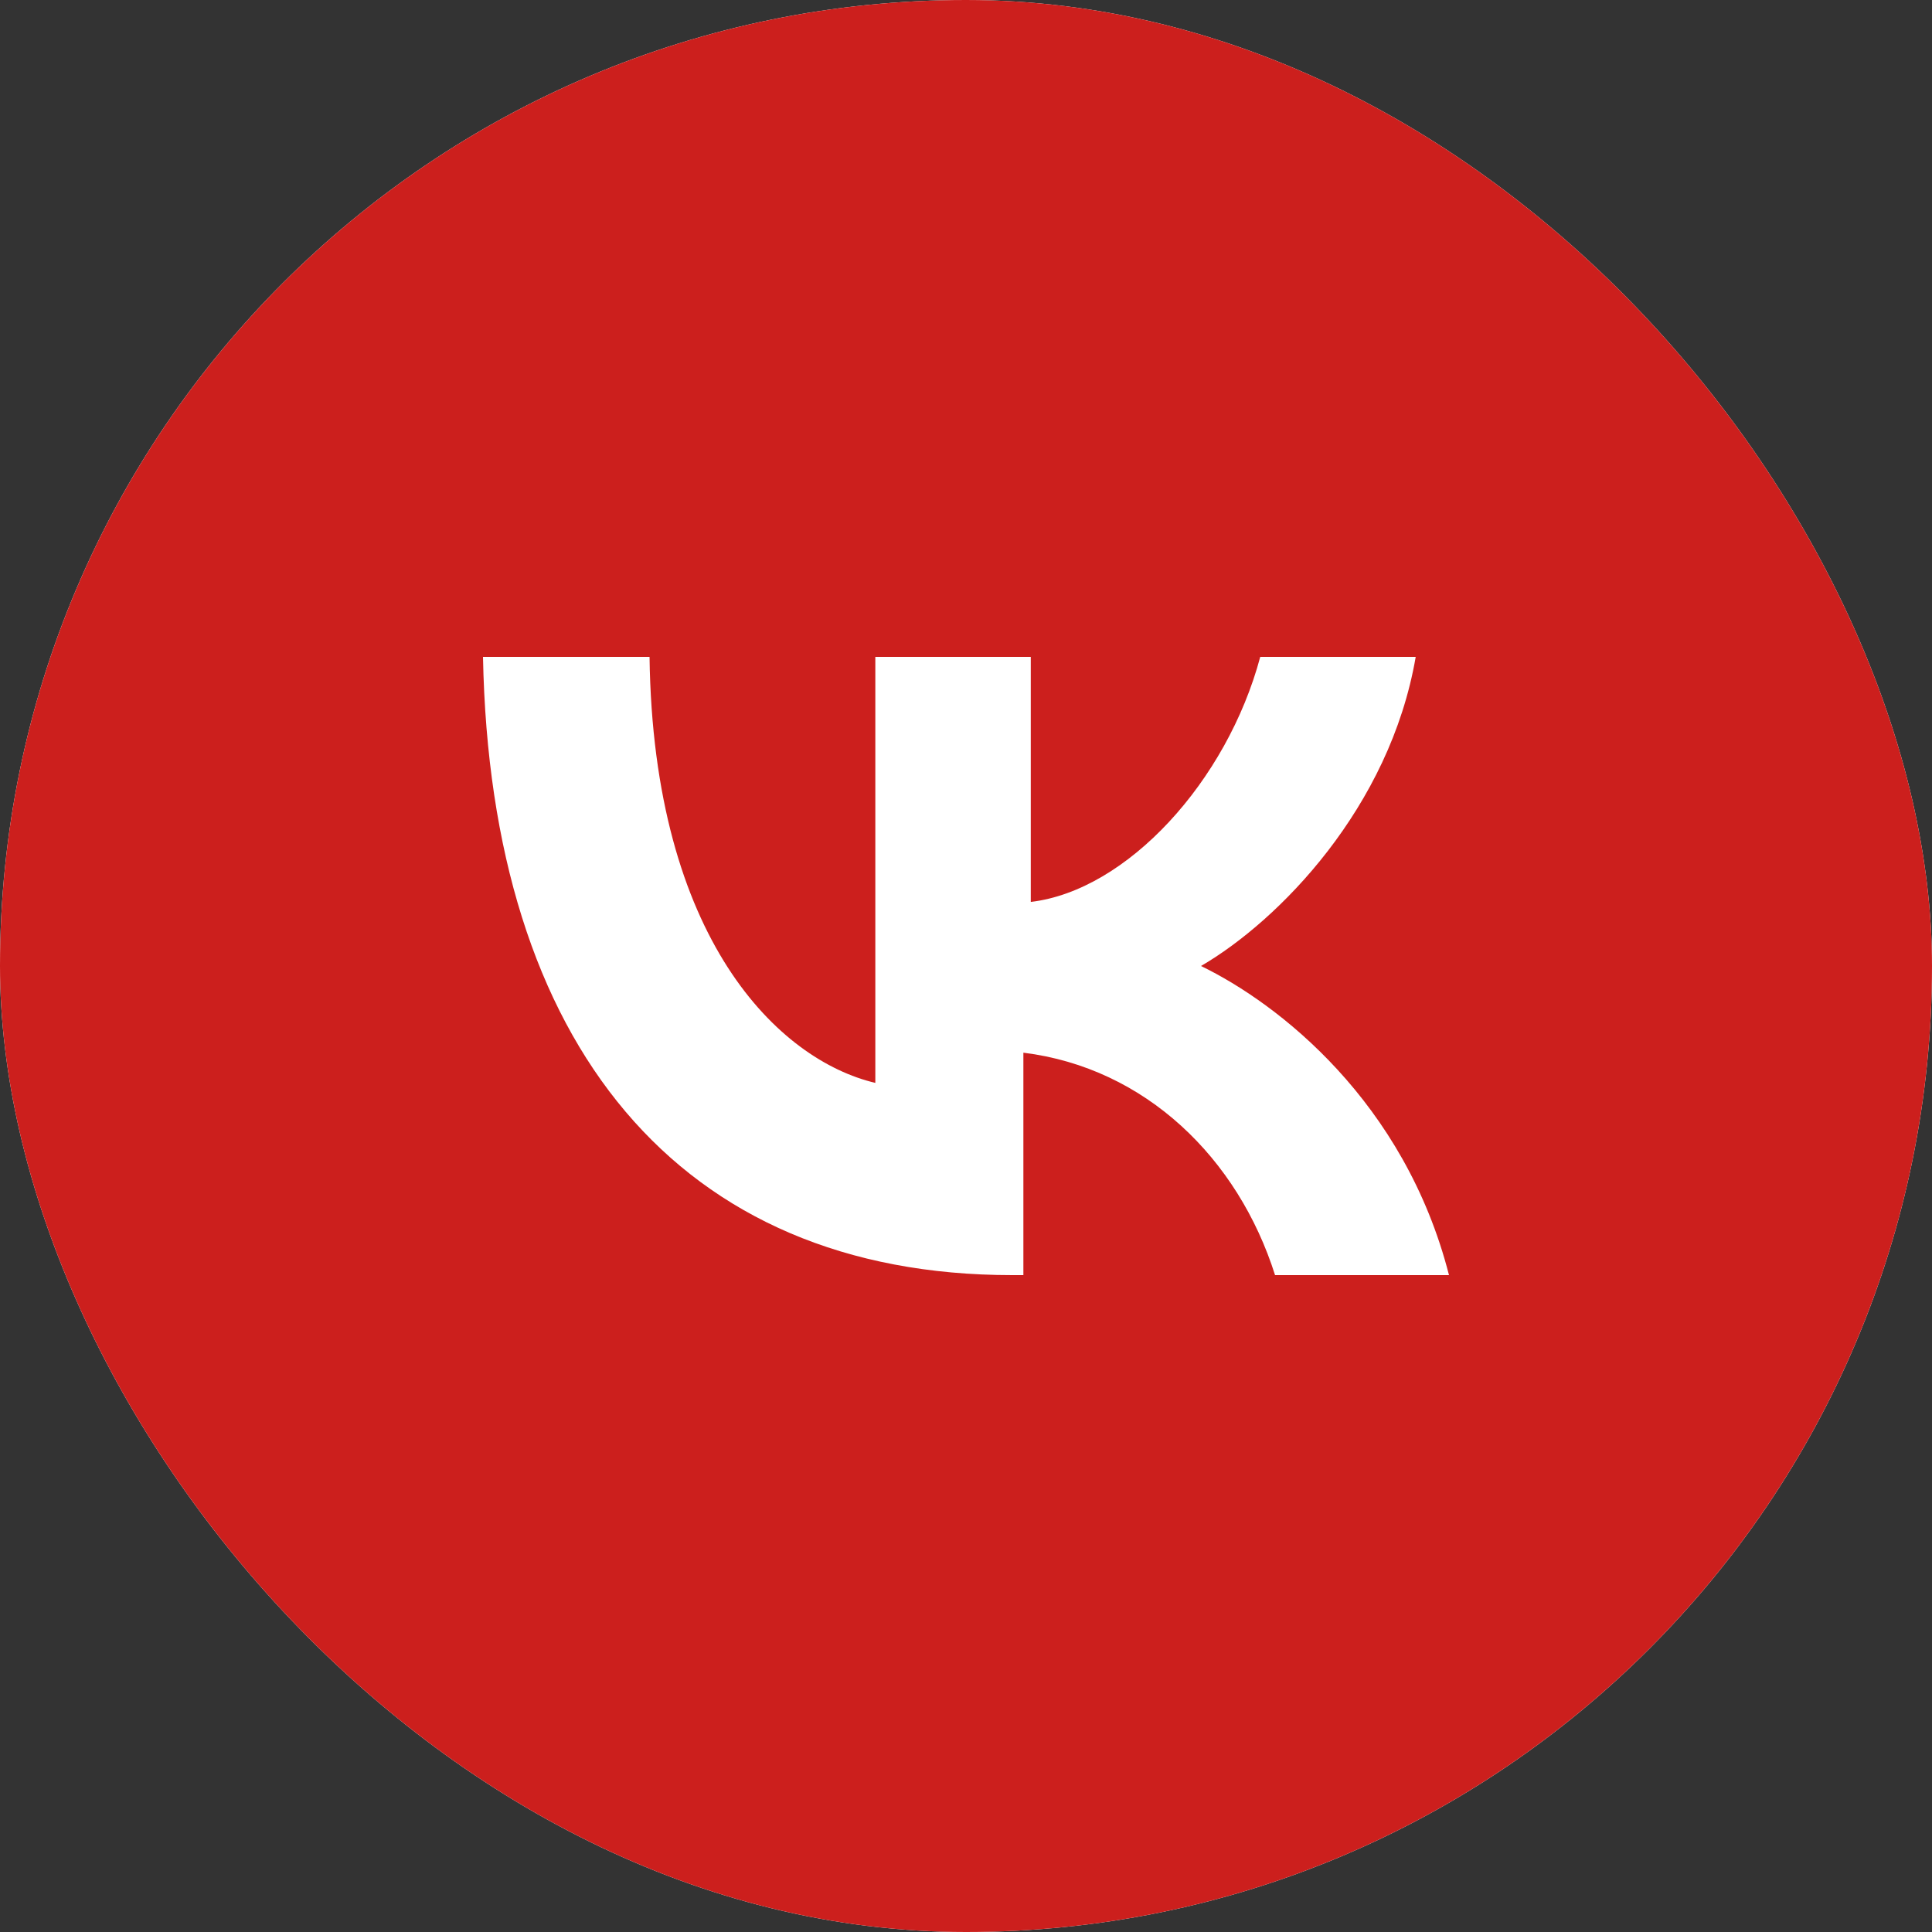
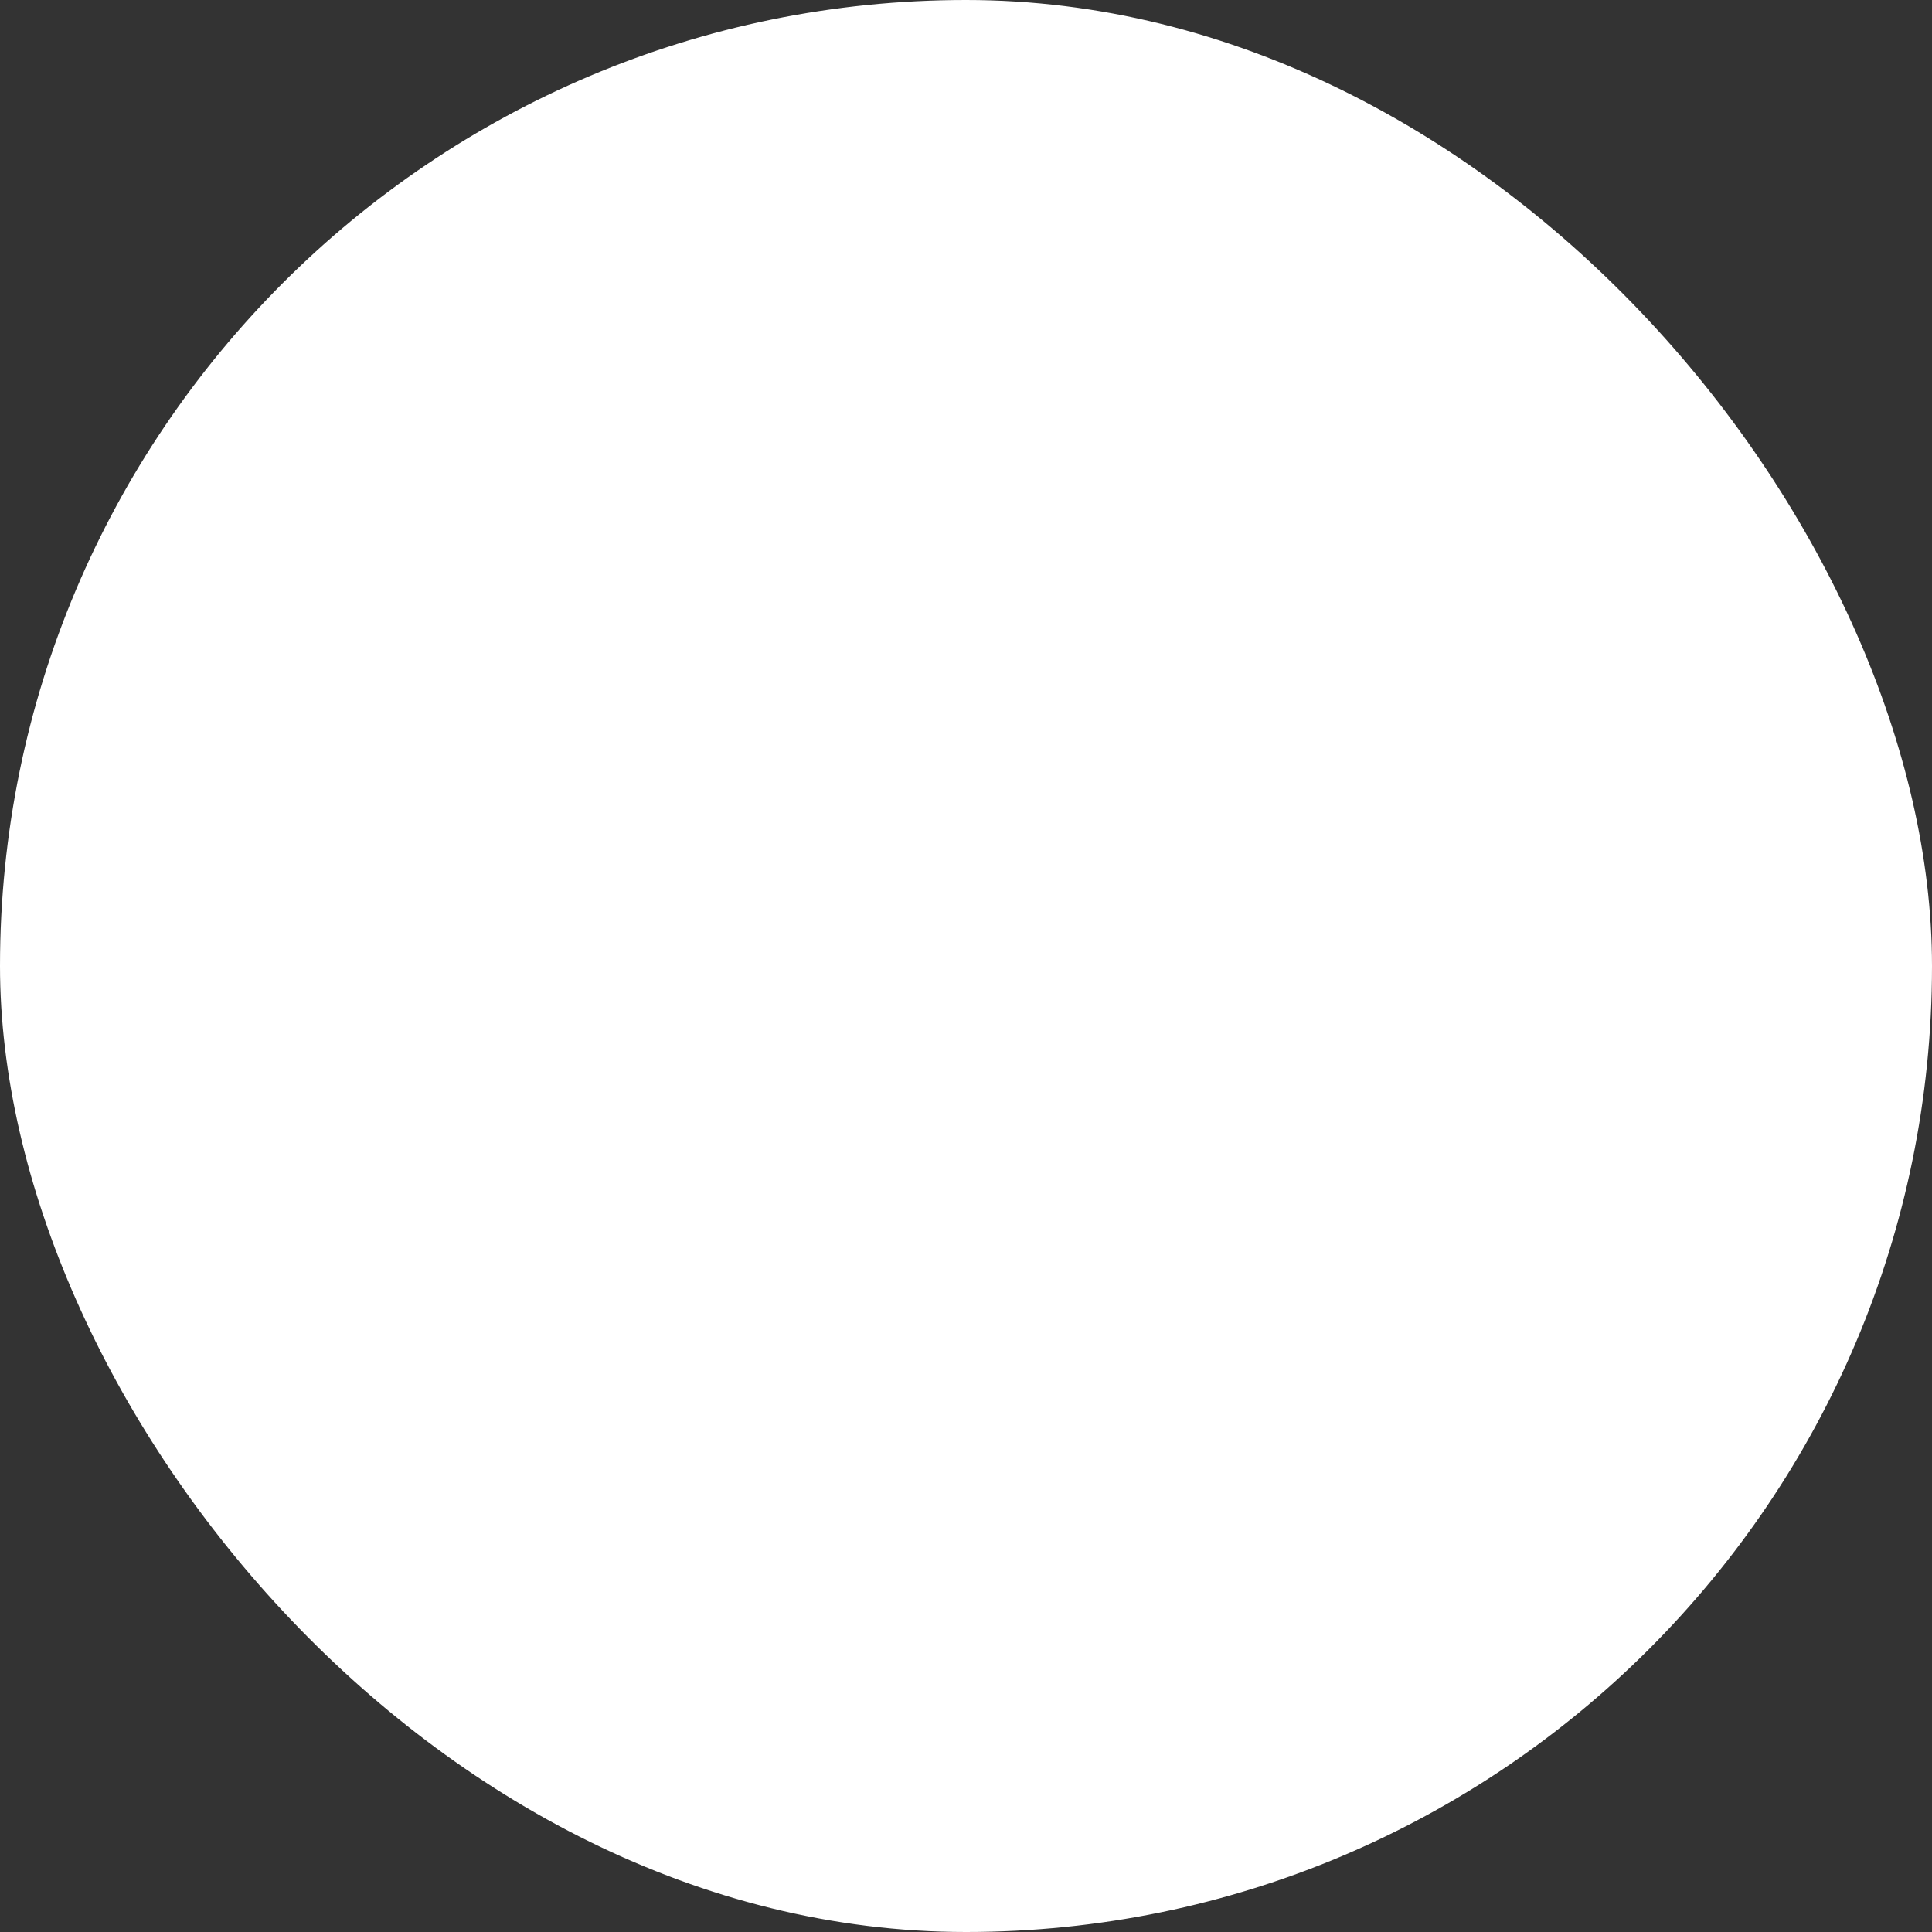
<svg xmlns="http://www.w3.org/2000/svg" width="30" height="30" viewBox="0 0 30 30" fill="none">
  <rect x="0" y="0" width="30" height="30" fill="#333333" stroke="none" />
  <g clip-path="url(#clip0_60_15)">
    <rect width="30" height="30" rx="15" fill="white" />
-     <path fill-rule="evenodd" clip-rule="evenodd" d="M30 15C30 23.284 23.284 30 15 30C6.716 30 0 23.284 0 15C0 6.716 6.716 0 15 0C23.284 0 30 6.716 30 15ZM7.5 10.2C7.615 16.229 10.546 19.8 15.718 19.8H15.891V16.346C17.787 16.581 19.224 17.985 19.799 19.8H22.5C21.81 17.107 19.856 15.585 18.649 15C19.856 14.298 21.581 12.541 21.983 10.2H19.569C19.052 12.132 17.5 13.829 16.006 14.005V10.2H13.592V16.815C12.098 16.463 10.144 14.59 10.086 10.2H7.5Z" fill="#CC1F1D" />
  </g>
  <defs>
    <clipPath id="clip0_60_15">
      <rect width="30" height="30" rx="15" fill="white" />
    </clipPath>
  </defs>
</svg>